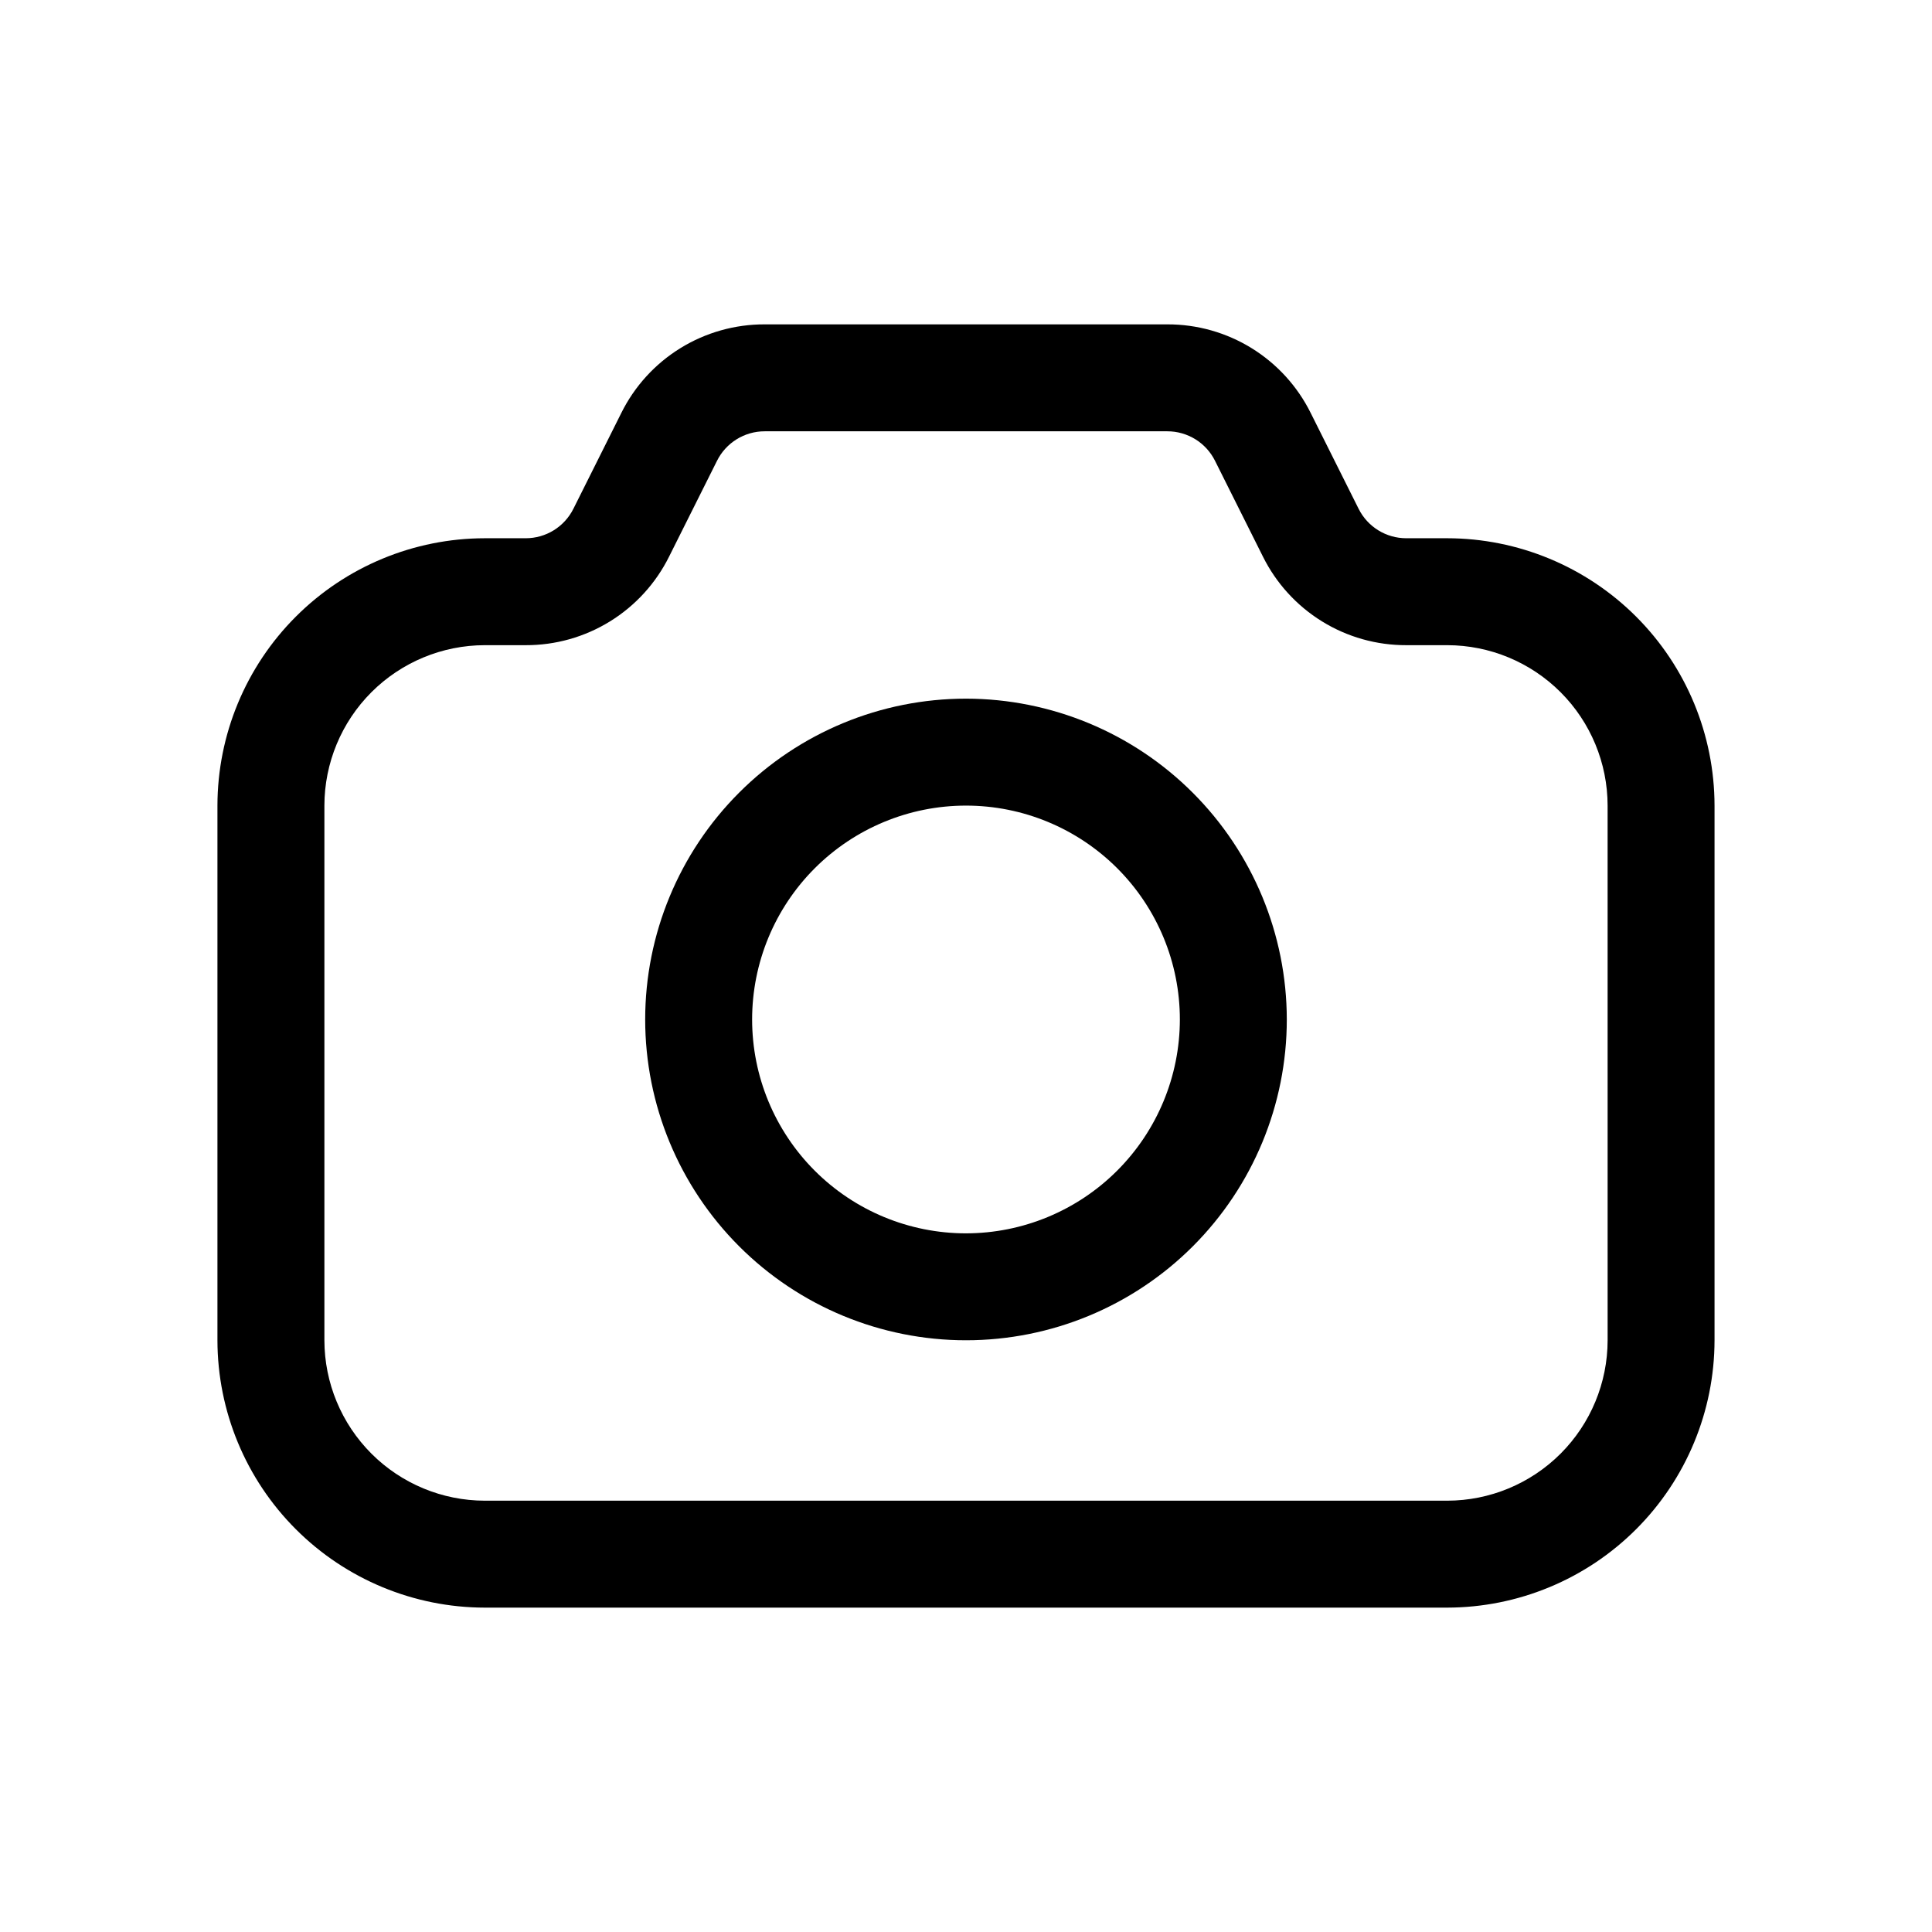
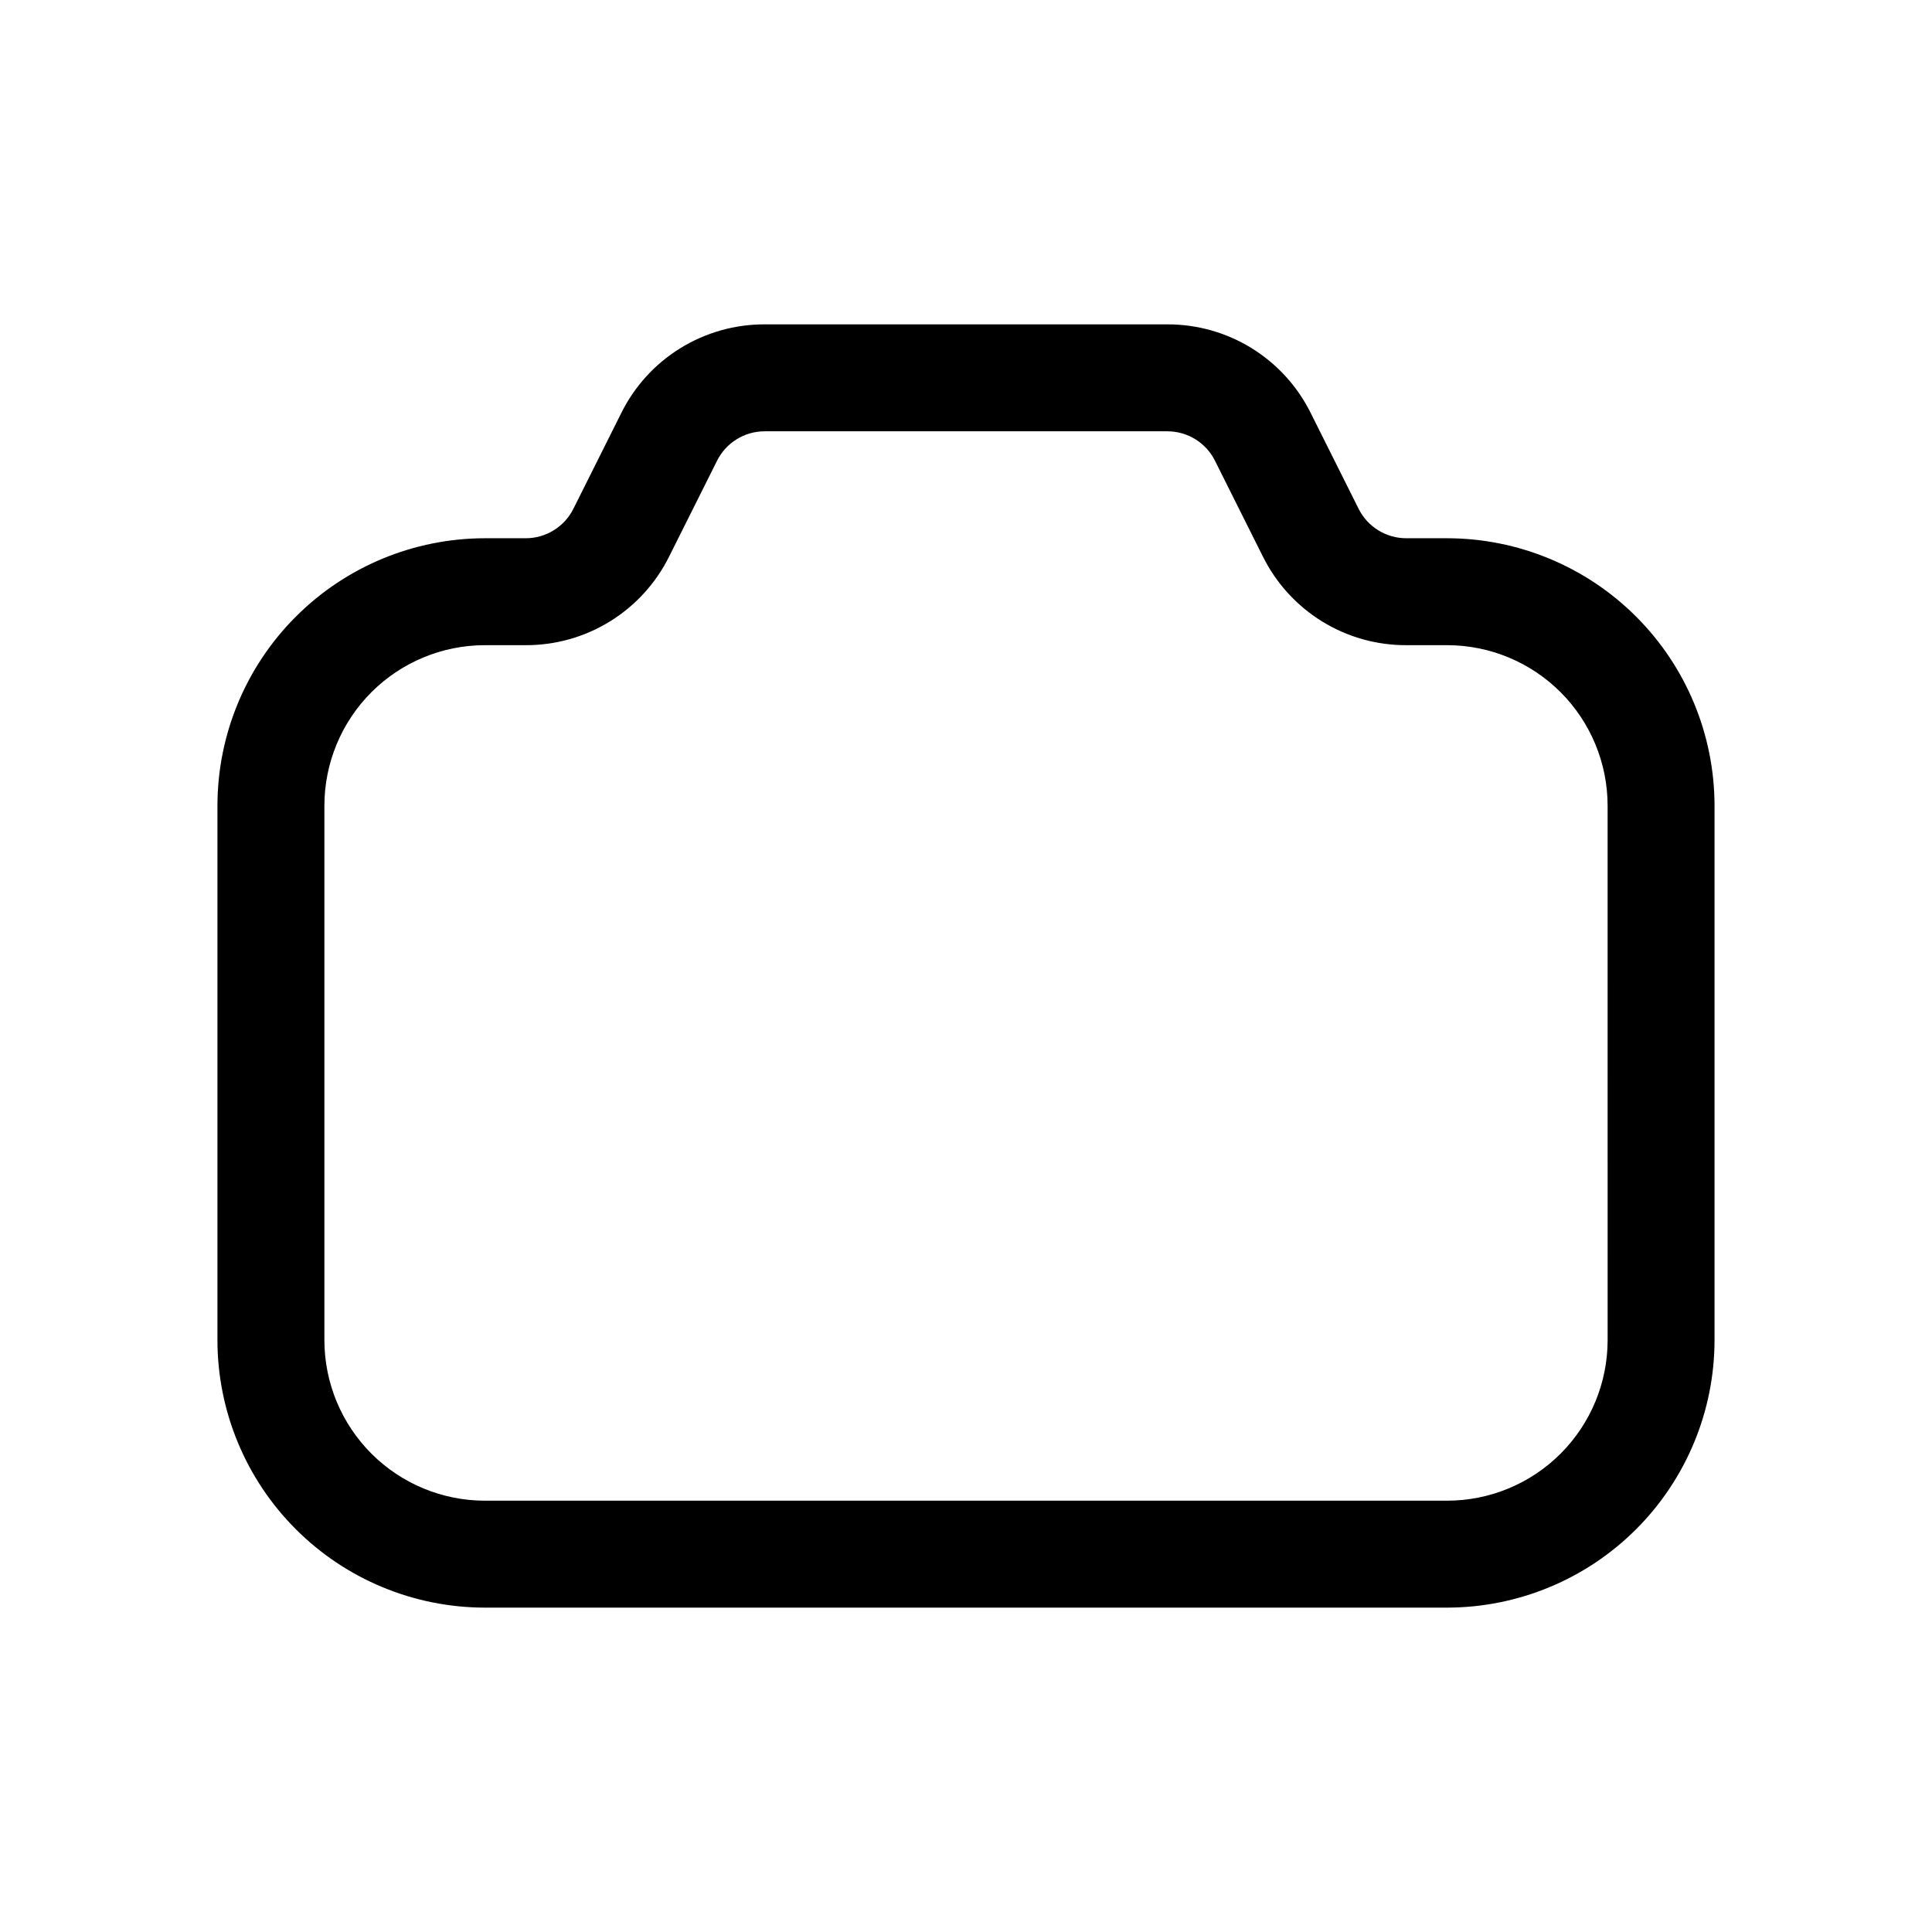
<svg xmlns="http://www.w3.org/2000/svg" fill="#000000" width="800px" height="800px" version="1.1" viewBox="144 144 512 512">
  <g>
    <path d="m527.53 286.64h-10.832c-5.367 0.012-10.277-3.023-12.664-7.832l-12.676-25.348c-3.512-7.078-8.934-13.031-15.652-17.184s-14.469-6.34-22.367-6.316h-106.68c-7.898-0.023-15.648 2.164-22.367 6.316s-12.141 10.105-15.648 17.184l-12.676 25.348c-2.391 4.809-7.301 7.844-12.668 7.832h-10.828c-18.781 0.023-36.793 7.492-50.074 20.777-13.281 13.281-20.754 31.289-20.773 50.074v141.7c0.02 18.785 7.492 36.793 20.777 50.074 13.281 13.281 31.289 20.75 50.07 20.773h255.05c18.781-0.023 36.789-7.496 50.07-20.777s20.754-31.285 20.777-50.07v-141.7c-0.023-18.785-7.492-36.793-20.773-50.074s-31.289-20.754-50.074-20.777zm42.508 212.55c-0.016 11.27-4.496 22.074-12.465 30.043s-18.773 12.449-30.043 12.465h-255.05c-11.27-0.012-22.074-4.496-30.043-12.465s-12.453-18.773-12.469-30.043v-141.7c0.016-11.27 4.496-22.078 12.465-30.047 7.973-7.969 18.777-12.453 30.047-12.465h10.828c7.898 0.027 15.648-2.16 22.367-6.316 6.719-4.152 12.141-10.105 15.652-17.18l12.68-25.348c2.387-4.809 7.297-7.848 12.664-7.836h106.67c5.367-0.008 10.273 3.027 12.66 7.836l12.676 25.348c3.512 7.074 8.934 13.027 15.652 17.18 6.719 4.156 14.469 6.344 22.367 6.316h10.832c11.27 0.012 22.074 4.496 30.043 12.465 7.969 7.973 12.449 18.777 12.461 30.047z" />
-     <path d="m400 329.15c-22.551 0-44.176 8.957-60.117 24.902-15.945 15.941-24.902 37.566-24.902 60.117 0 22.547 8.957 44.172 24.902 60.117 15.941 15.941 37.566 24.898 60.117 24.898 22.547 0 44.172-8.957 60.113-24.898 15.945-15.945 24.902-37.57 24.902-60.117-0.023-22.543-8.988-44.152-24.926-60.09-15.941-15.941-37.551-24.906-60.09-24.93zm0 141.7c-15.035 0-29.449-5.969-40.078-16.598s-16.602-25.047-16.602-40.078c0-15.035 5.973-29.449 16.602-40.078s25.043-16.602 40.078-16.602c15.031 0 29.445 5.973 40.078 16.602 10.629 10.629 16.598 25.043 16.598 40.078-0.016 15.027-5.992 29.434-16.617 40.059-10.629 10.625-25.035 16.602-40.059 16.617z" />
  </g>
</svg>